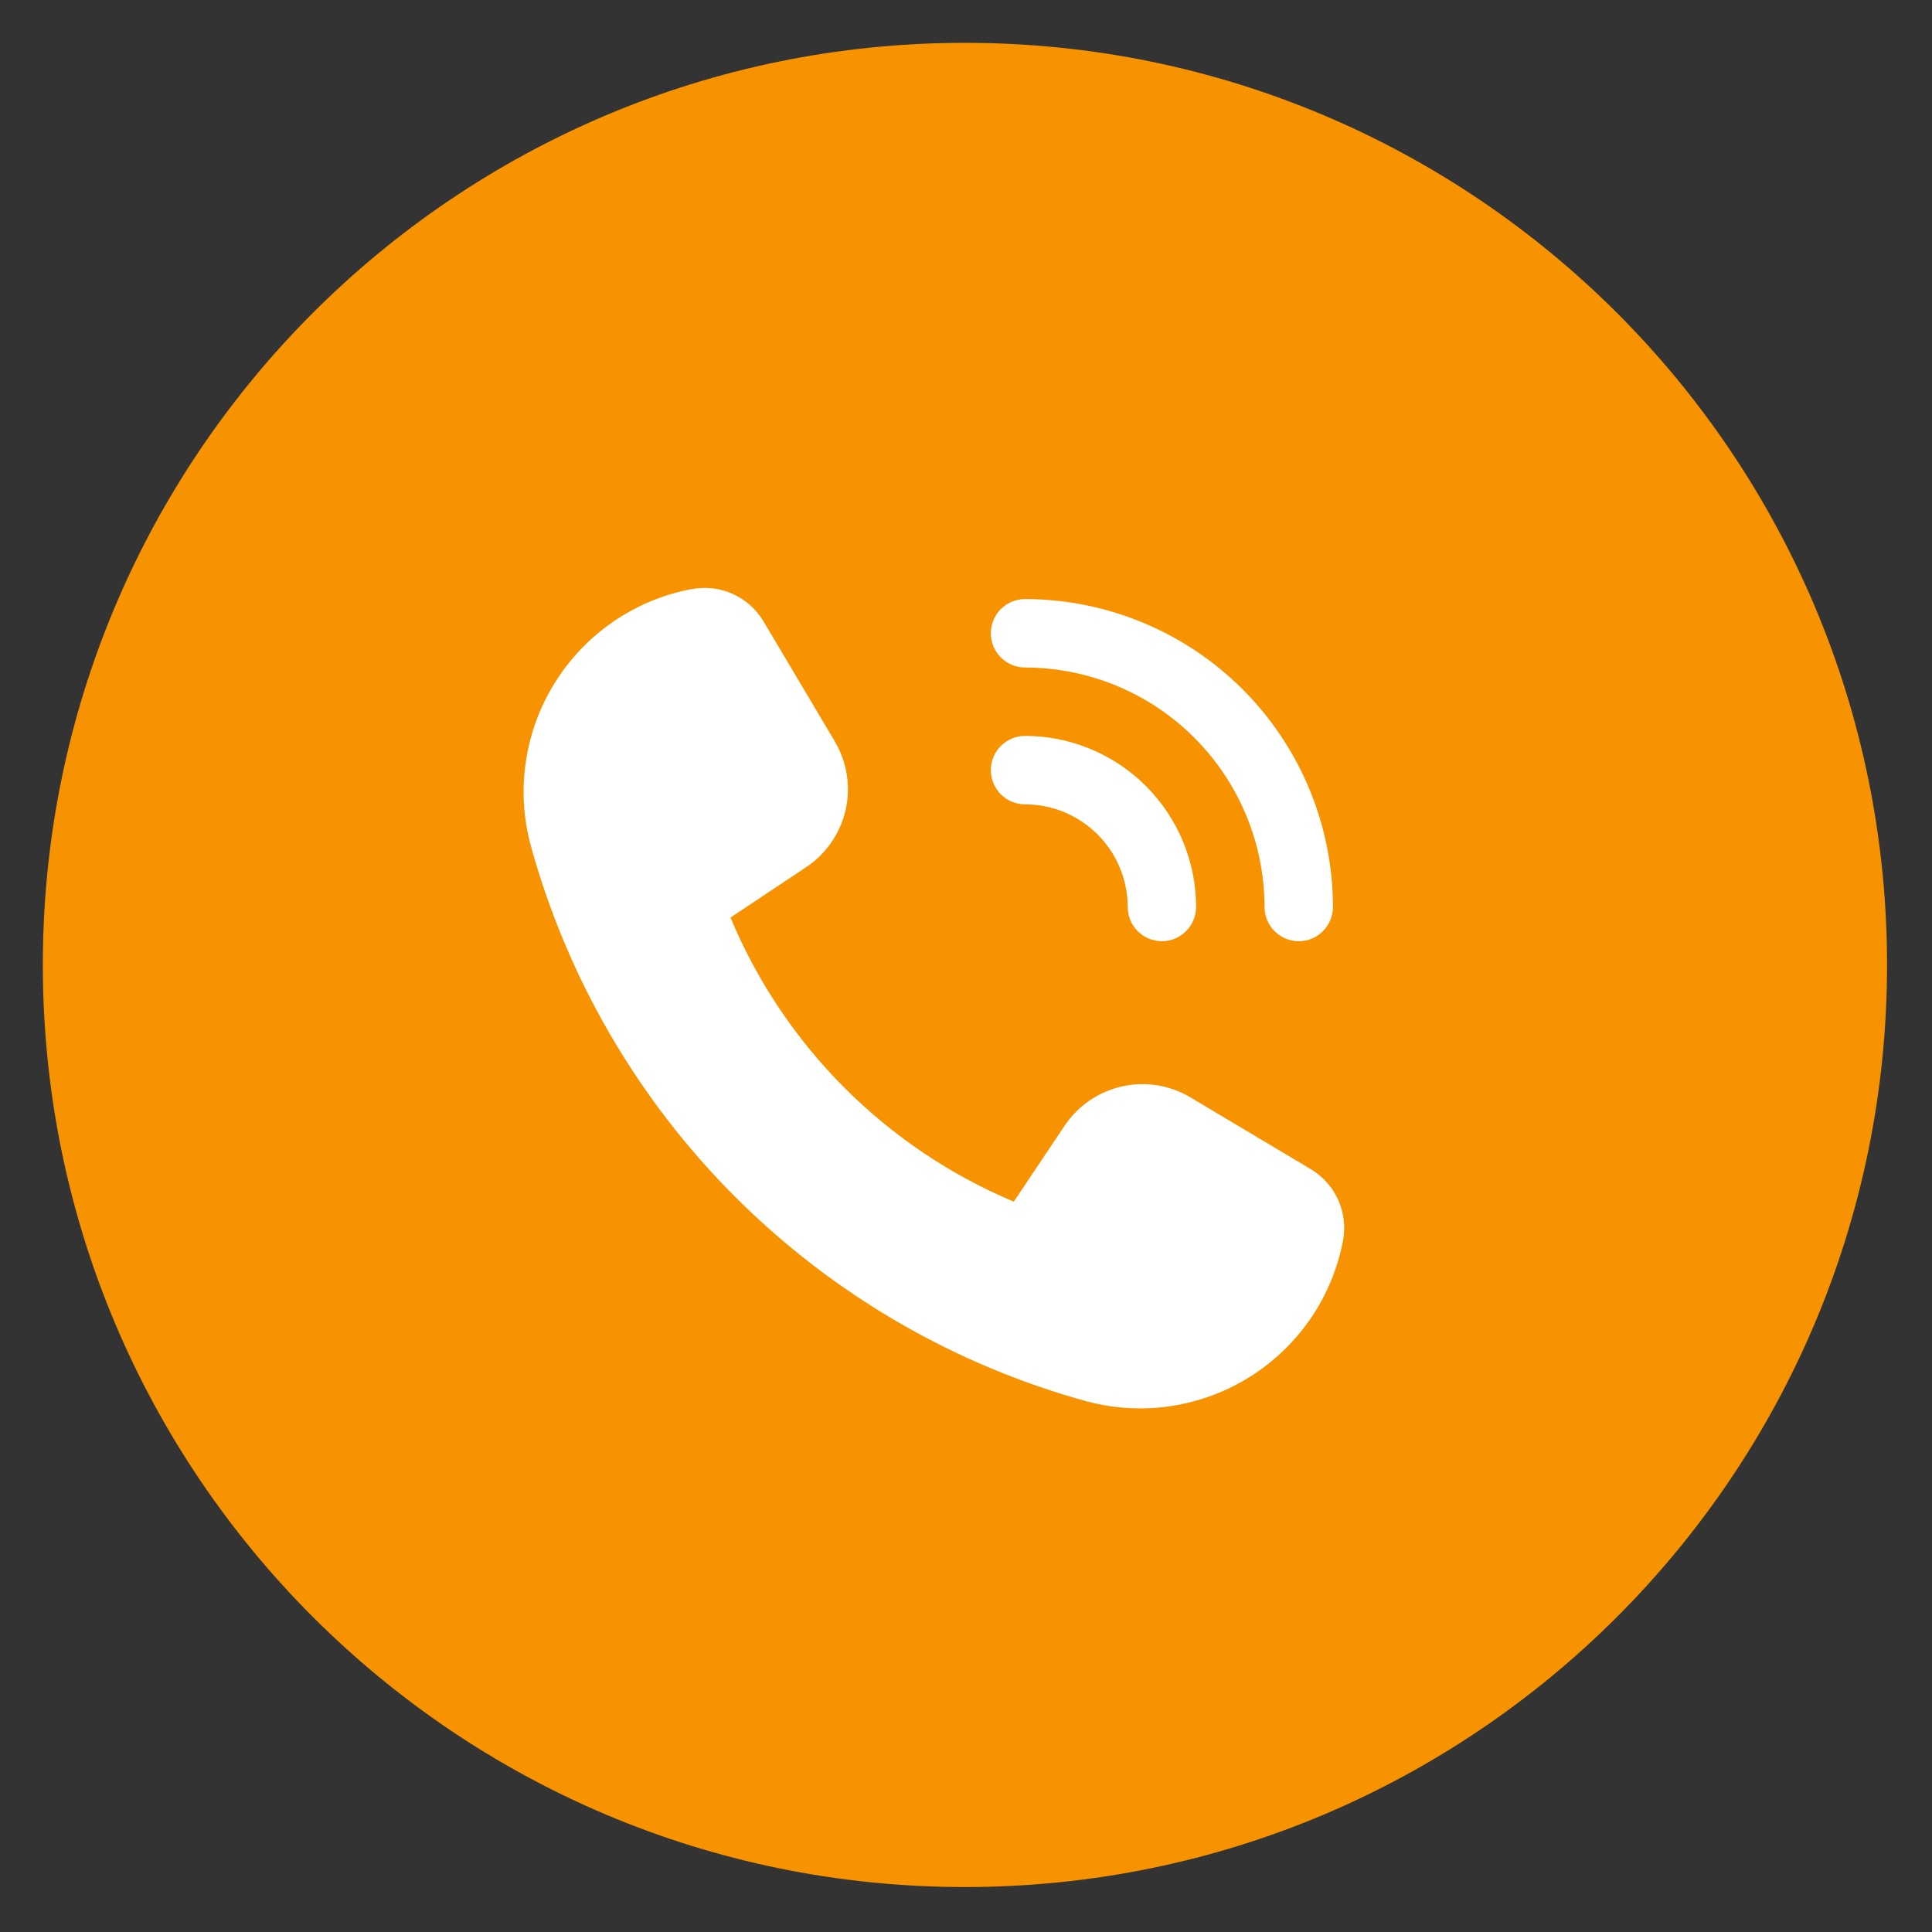
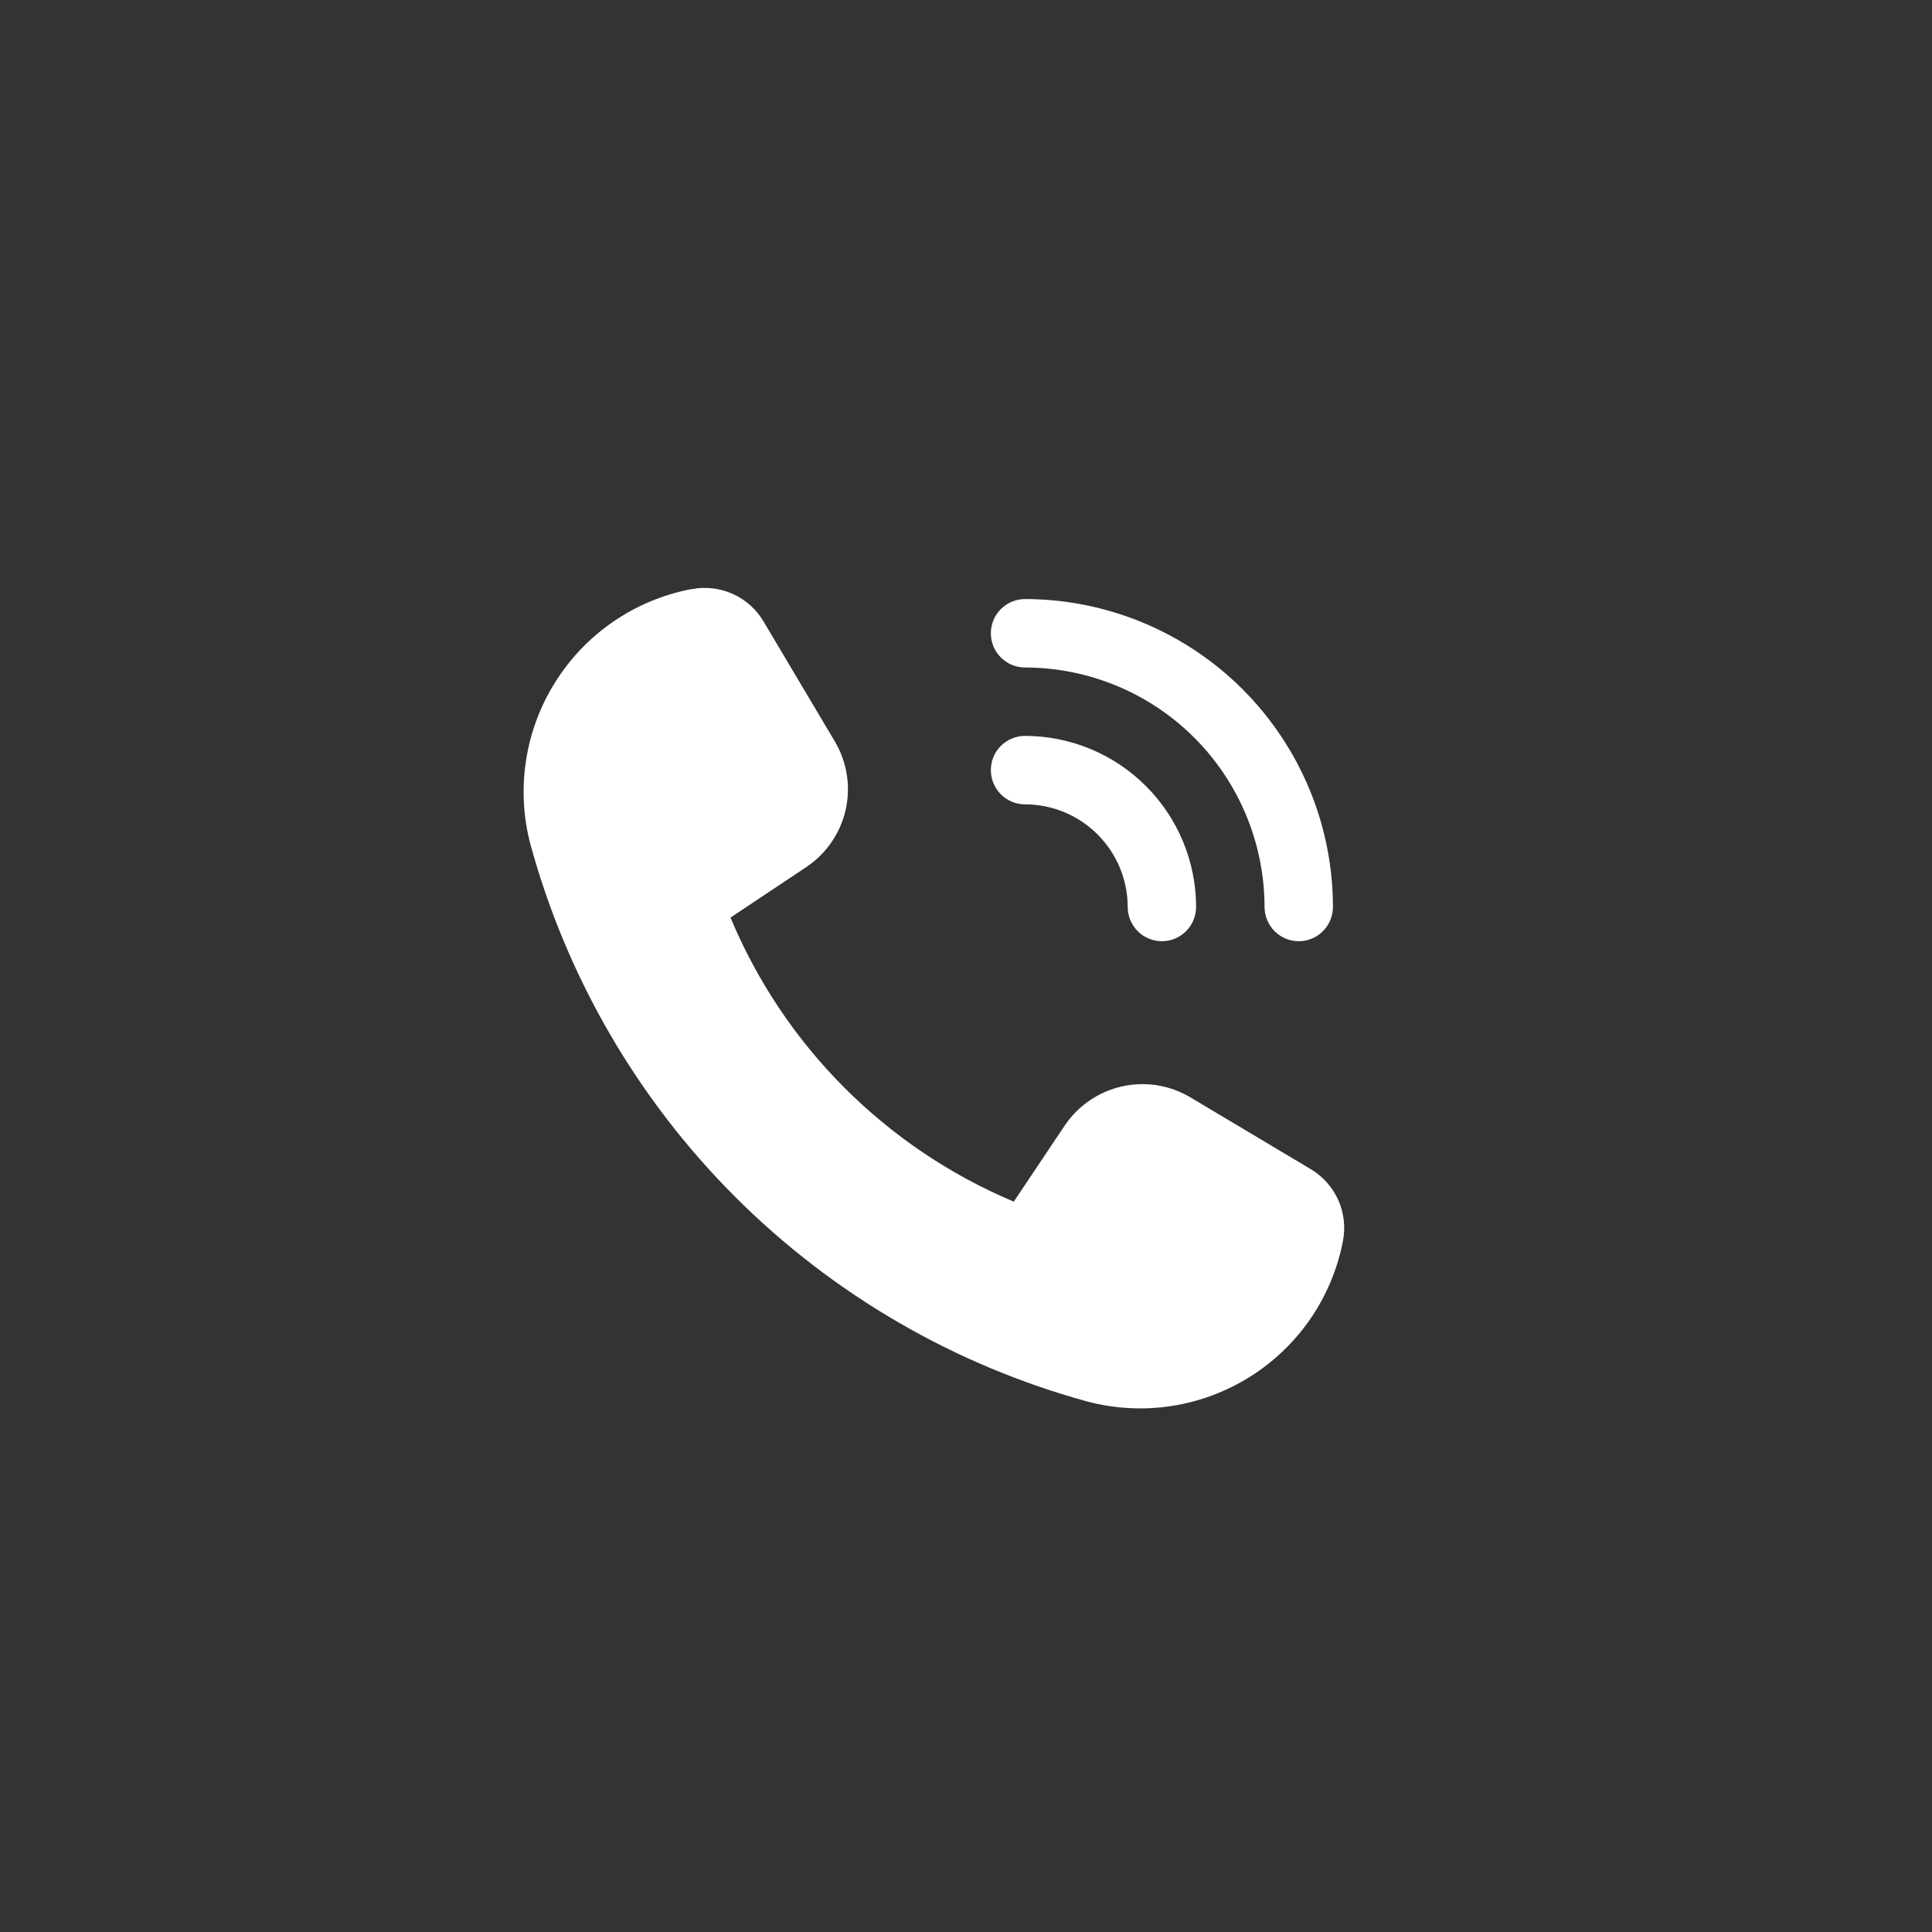
<svg xmlns="http://www.w3.org/2000/svg" width="30" height="30" viewBox="0 0 30 30" fill="none">
  <rect x="0" y="0" width="30" height="30" fill="#333333" stroke="none" />
  <g clip-path="url(#clip0_407_7819)">
-     <path d="M29.302 14.983C29.302 22.891 22.891 29.302 14.983 29.302C7.075 29.302 0.665 22.891 0.665 14.983C0.665 7.075 7.075 0.665 14.983 0.665C22.891 0.665 29.302 7.075 29.302 14.983Z" fill="#f79300" />
    <path d="M18.485 17.04L20.356 18.156C20.544 18.269 20.693 18.437 20.782 18.638C20.871 18.839 20.895 19.062 20.852 19.278C20.768 19.708 20.596 20.117 20.348 20.479C20.099 20.84 19.779 21.147 19.407 21.38C19.035 21.613 18.62 21.767 18.186 21.833C17.752 21.899 17.309 21.875 16.885 21.763C14.817 21.196 12.933 20.101 11.416 18.585C9.9 17.069 8.805 15.184 8.238 13.117C8.125 12.692 8.101 12.25 8.167 11.816C8.233 11.382 8.387 10.966 8.62 10.595C8.853 10.223 9.159 9.903 9.521 9.654C9.883 9.406 10.291 9.234 10.722 9.15H10.733C10.949 9.106 11.174 9.131 11.375 9.221C11.577 9.311 11.745 9.461 11.857 9.651L12.965 11.516C13.154 11.837 13.213 12.218 13.13 12.581C13.046 12.943 12.827 13.26 12.517 13.466L11.343 14.248C12.174 16.239 13.754 17.823 15.742 18.659L16.532 17.479C16.739 17.17 17.058 16.952 17.421 16.87C17.784 16.788 18.165 16.849 18.485 17.04ZM18.573 14.083C18.572 13.379 18.292 12.704 17.794 12.206C17.296 11.708 16.621 11.428 15.917 11.427C15.776 11.427 15.641 11.483 15.541 11.583C15.441 11.682 15.386 11.818 15.386 11.958C15.386 12.099 15.441 12.234 15.541 12.334C15.641 12.434 15.776 12.49 15.917 12.49C16.339 12.49 16.744 12.658 17.043 12.957C17.342 13.256 17.51 13.661 17.511 14.083C17.511 14.224 17.567 14.359 17.666 14.459C17.766 14.559 17.901 14.615 18.042 14.615C18.183 14.615 18.318 14.559 18.417 14.459C18.517 14.359 18.573 14.224 18.573 14.083ZM20.167 14.615C20.026 14.615 19.891 14.559 19.791 14.459C19.692 14.359 19.636 14.224 19.636 14.083C19.634 13.097 19.242 12.152 18.545 11.455C17.848 10.758 16.903 10.366 15.917 10.365C15.776 10.365 15.641 10.309 15.541 10.209C15.441 10.109 15.386 9.974 15.386 9.833C15.386 9.692 15.441 9.557 15.541 9.458C15.641 9.358 15.776 9.302 15.917 9.302C17.184 9.304 18.4 9.808 19.296 10.704C20.192 11.601 20.697 12.816 20.698 14.083C20.698 14.224 20.642 14.359 20.542 14.459C20.443 14.559 20.308 14.615 20.167 14.615Z" fill="white" />
  </g>
  <defs>
    <clipPath id="clip0_407_7819">
      <rect width="30" height="30" fill="white" />
    </clipPath>
  </defs>
</svg>